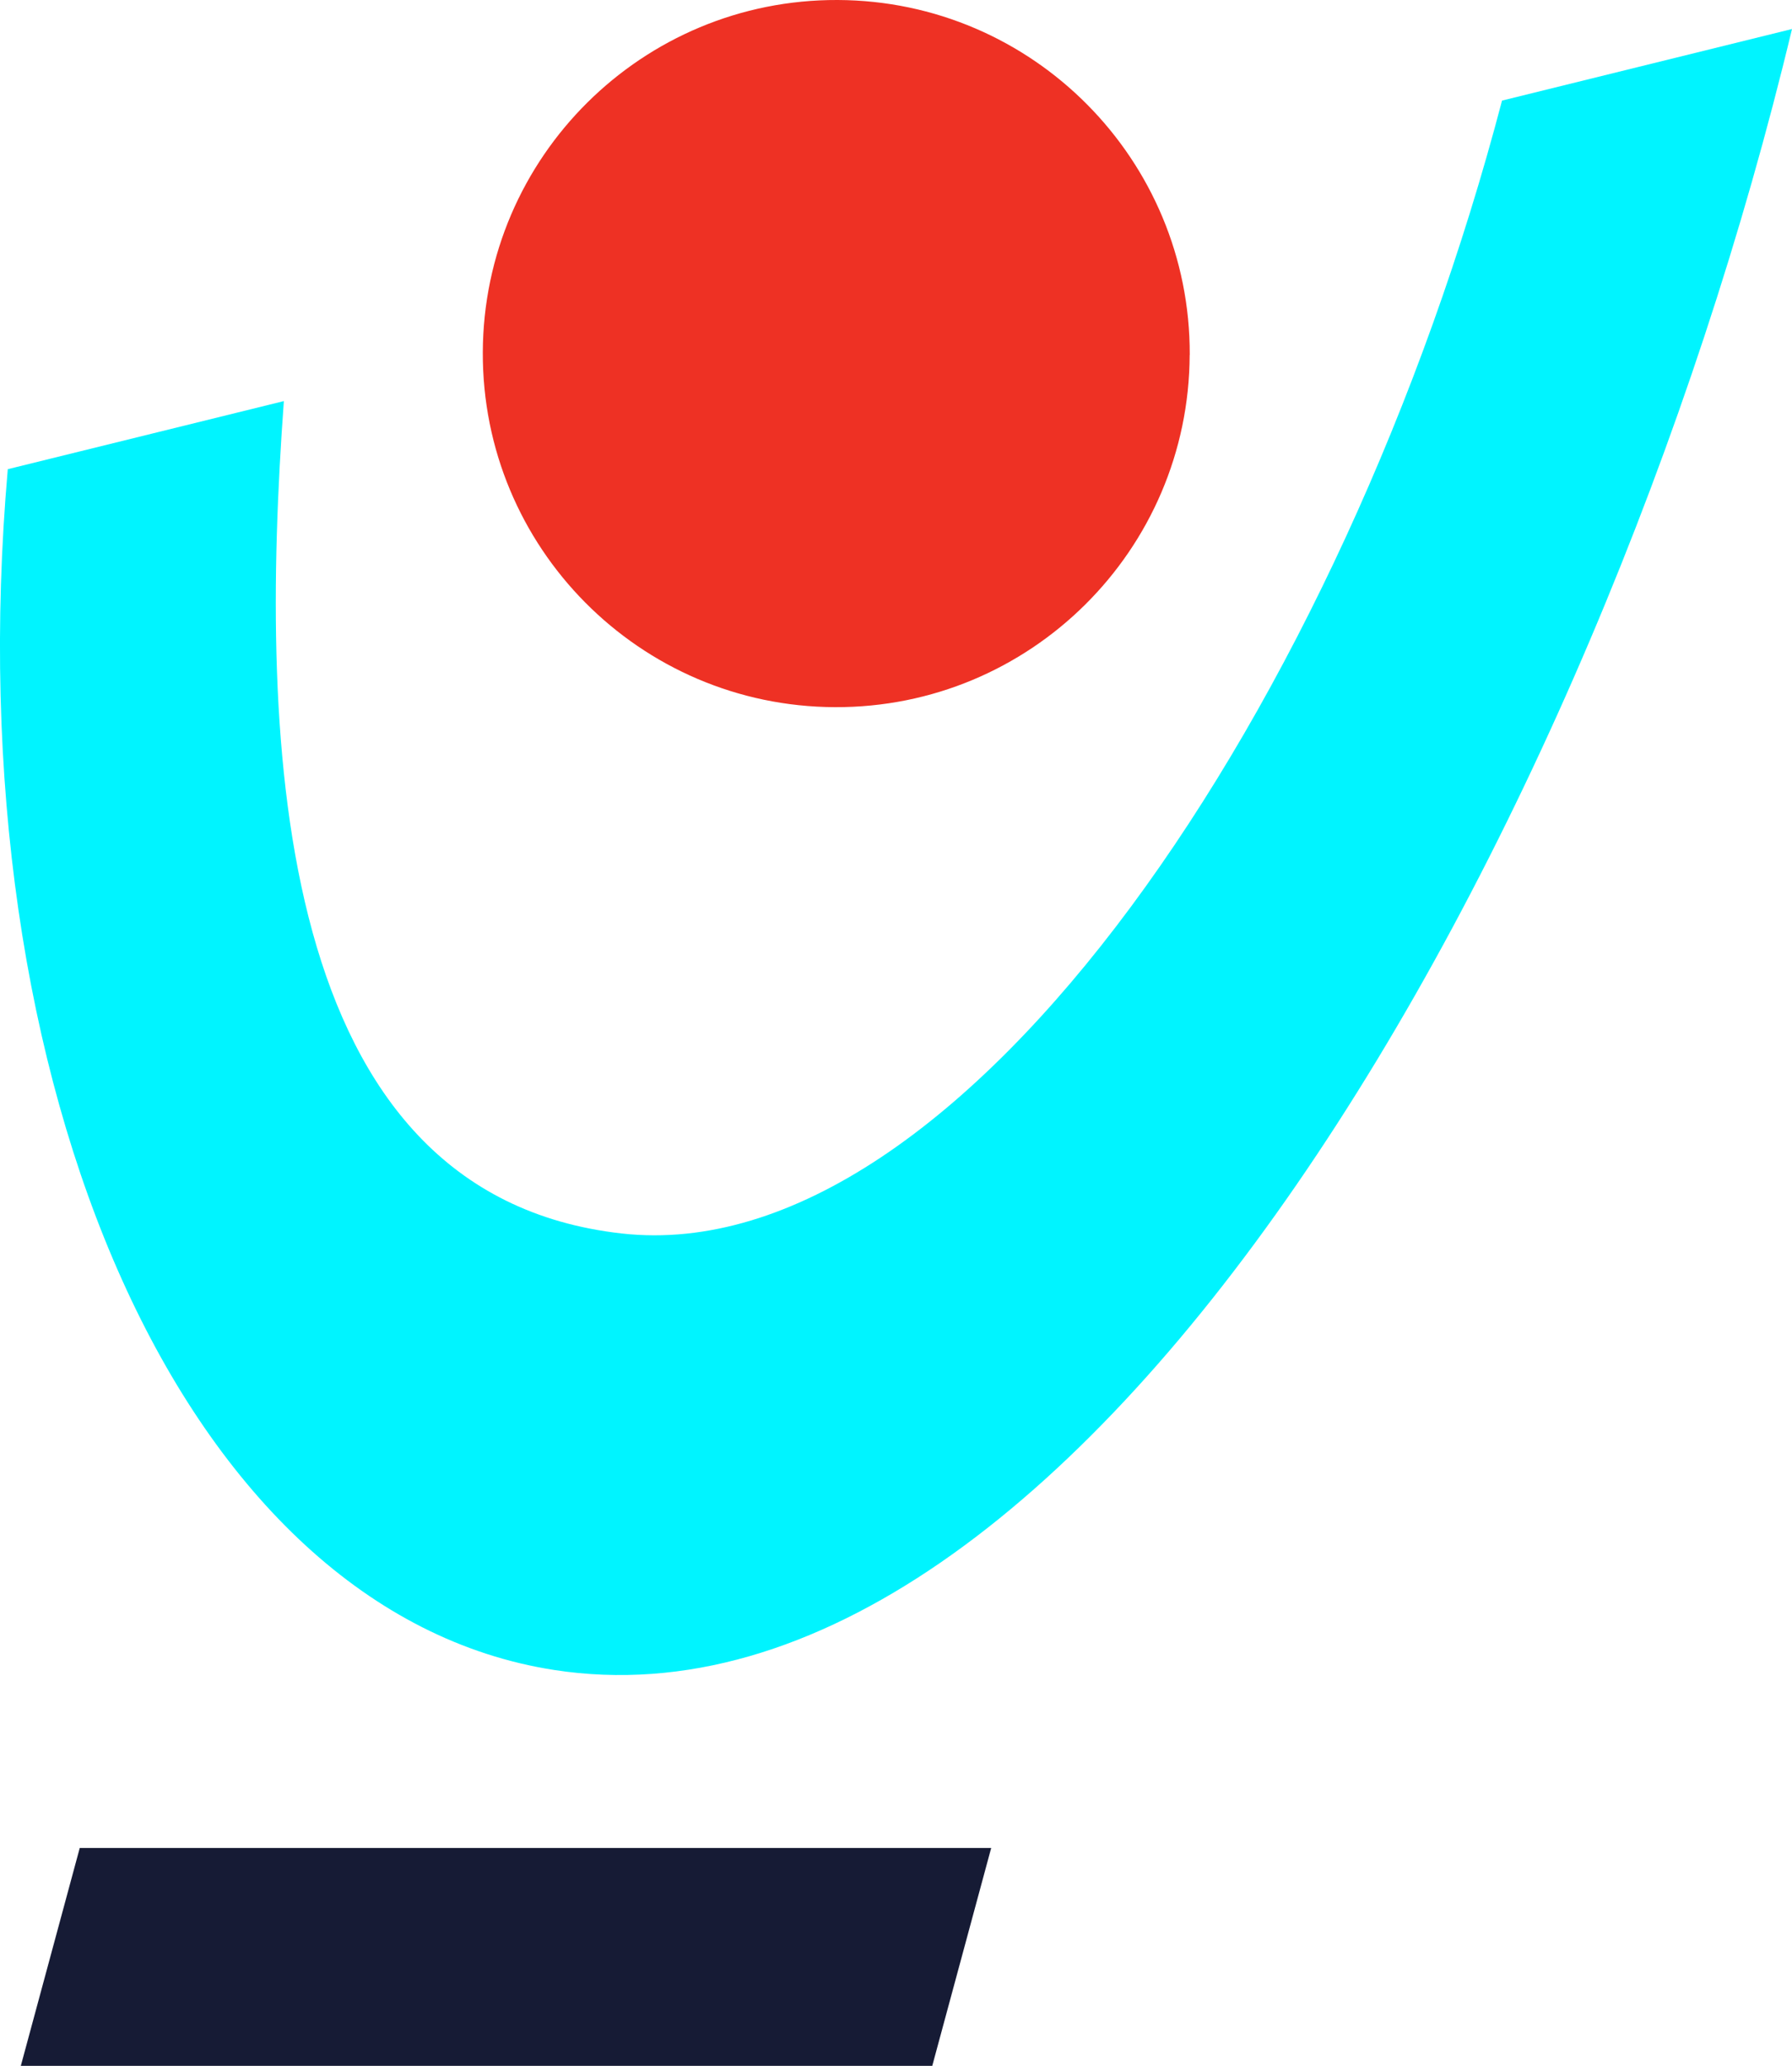
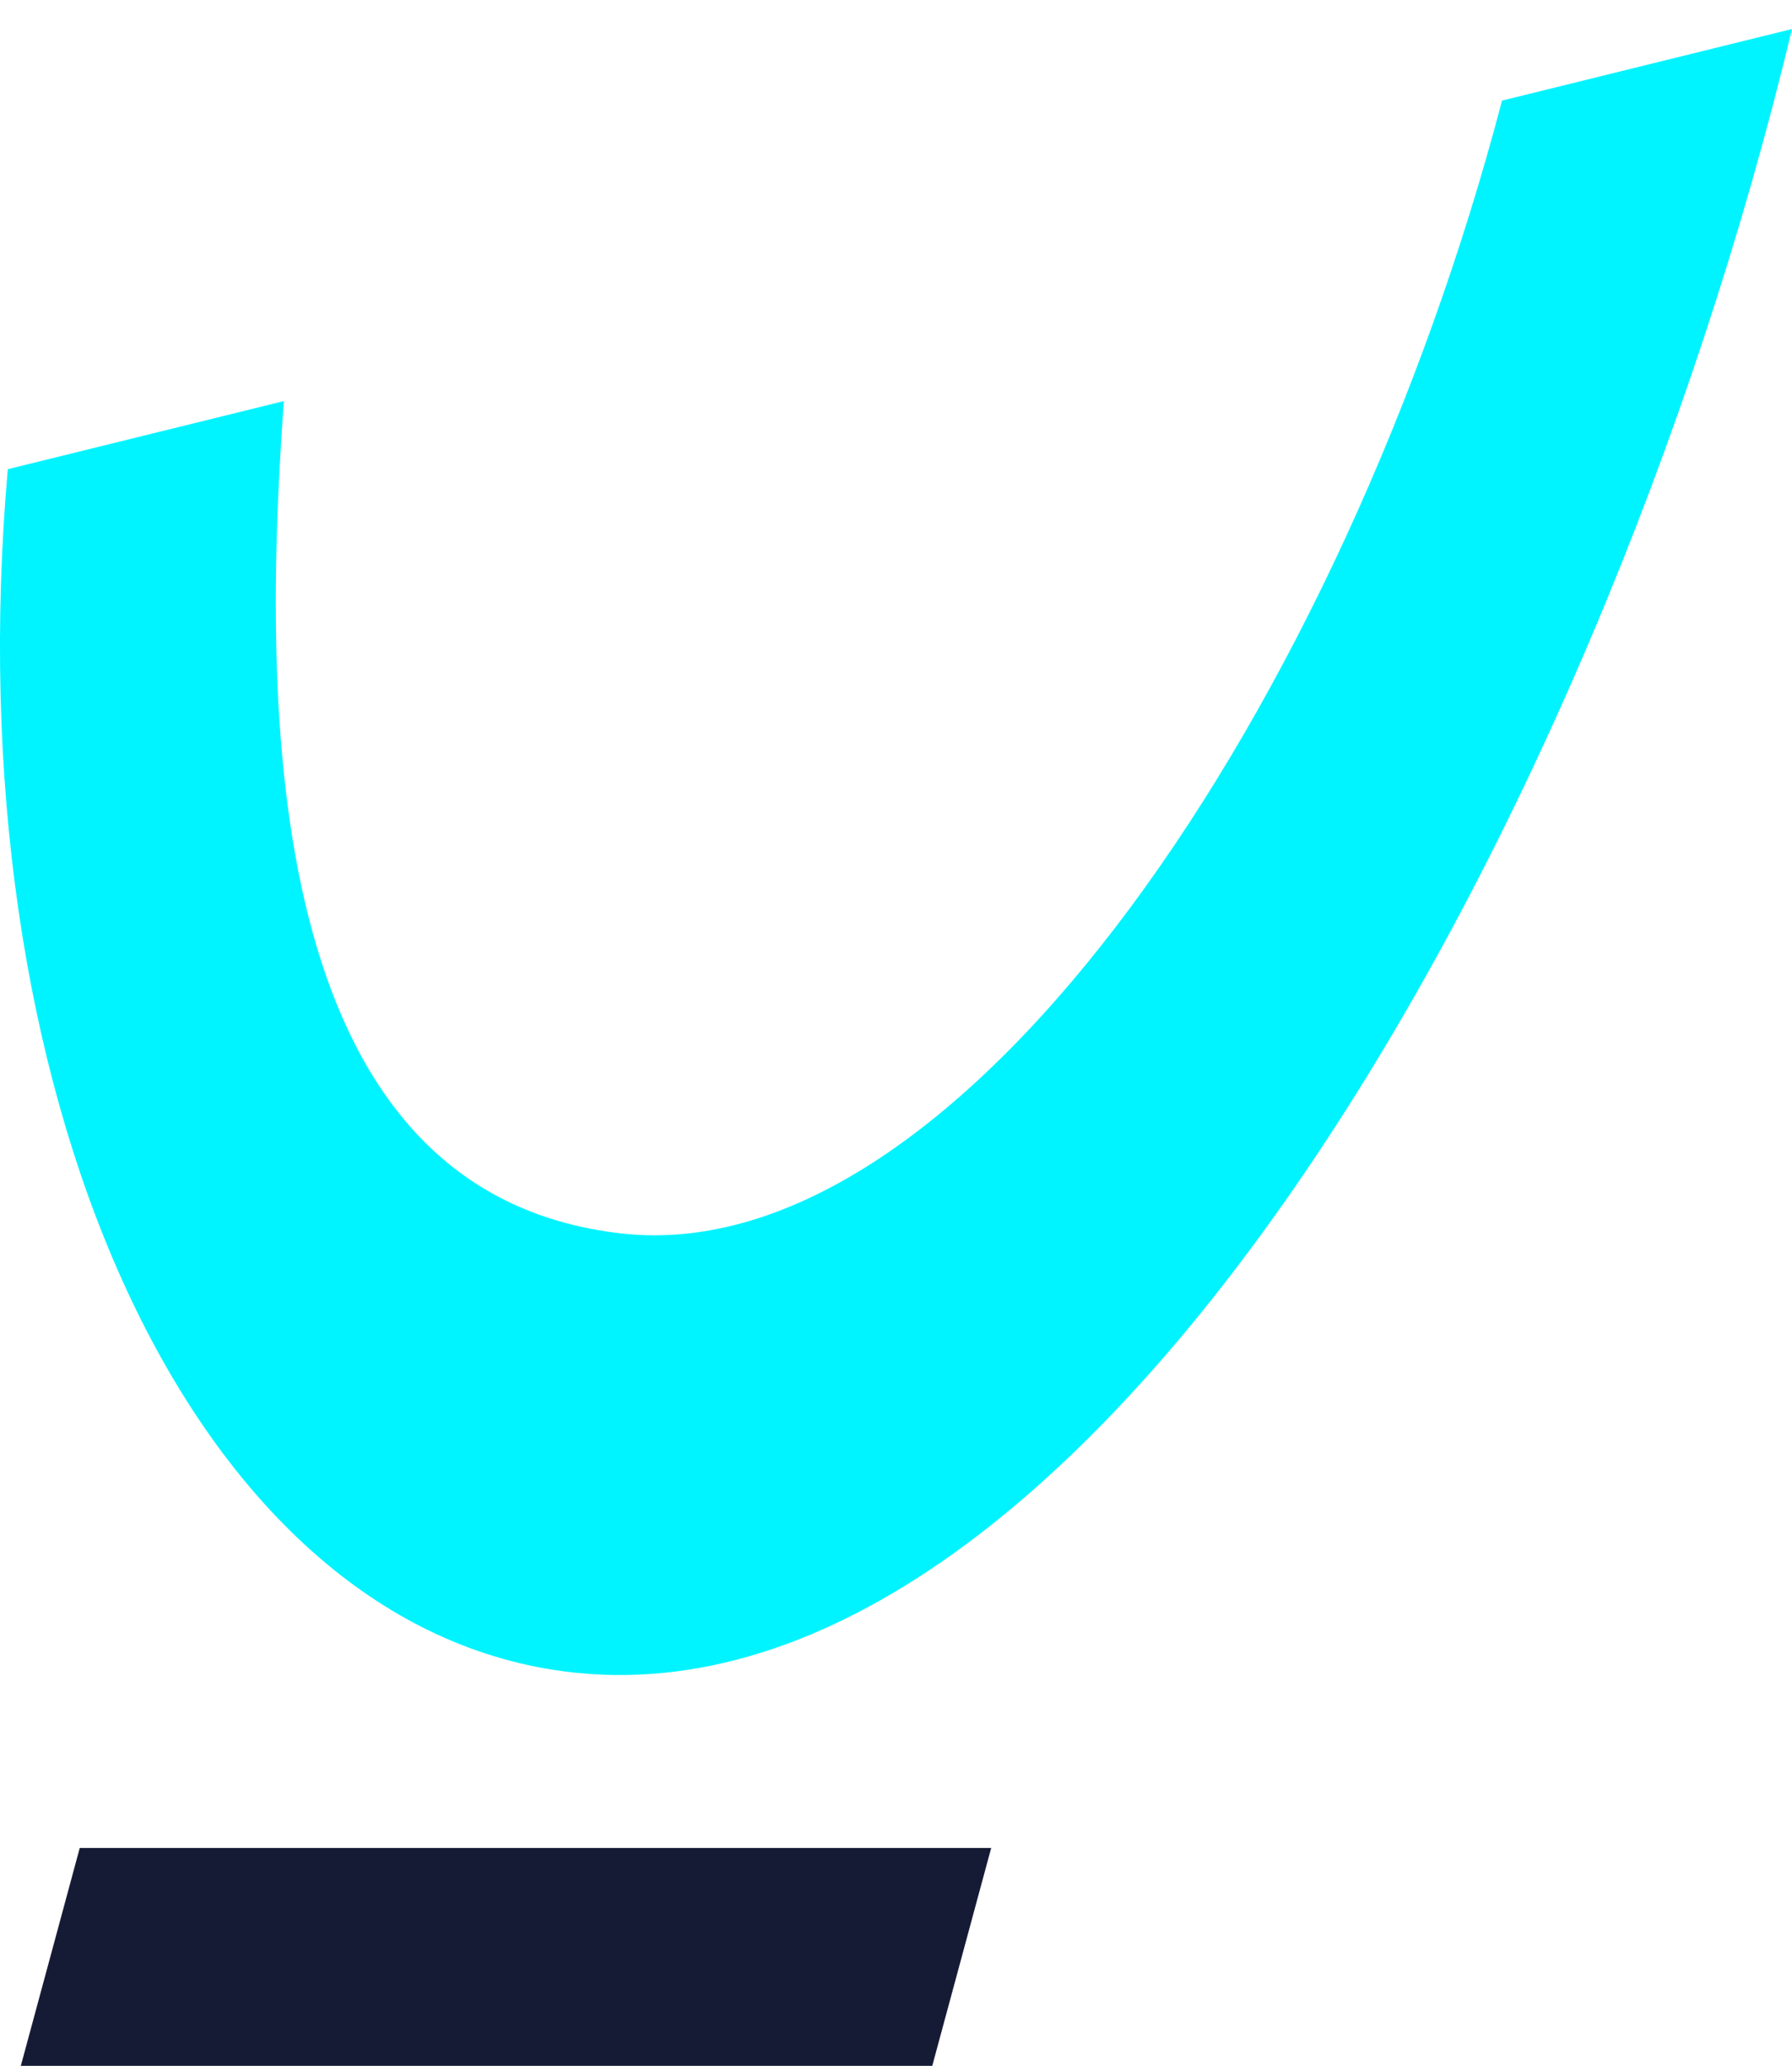
<svg xmlns="http://www.w3.org/2000/svg" version="1.1" width="225.63" height="260">
  <svg id="SvgjsSvg1017" viewBox="0 0 225.63 260">
    <g id="SvgjsG1016">
      <path id="SvgjsPath1015" d="M124.8,232.58l-7.42,27.42H2.62l7.42-27.42h114.76Z" style="fill:#161b35;" />
      <path id="SvgjsPath1014" d="M225.63,3.65c-24.52,102.33-89.93,216.78-155.89,206.52C23.25,202.94-5.82,136.91.98,59.05l34.76-8.57c-3.17,43.46-1.38,99.84,42.54,104.76,43,4.82,90.98-66.88,110.84-142.58l36.52-9.01Z" style="fill:#00f4ff;" />
-       <path id="SvgjsPath1013" d="M149.79,44.67c-.09,24.58-20.09,44.43-44.67,44.33s-44.43-20.09-44.33-44.67C60.88,19.76,80.88-.09,105.46,0c0,0,.01,0,.02,0,24.57.1,44.41,20.1,44.32,44.67" style="fill:#ee3124;" />
    </g>
  </svg>
  <style>@media (prefers-color-scheme: light) { :root { filter: none; } }
@media (prefers-color-scheme: dark) { :root { filter: none; } }
</style>
</svg>